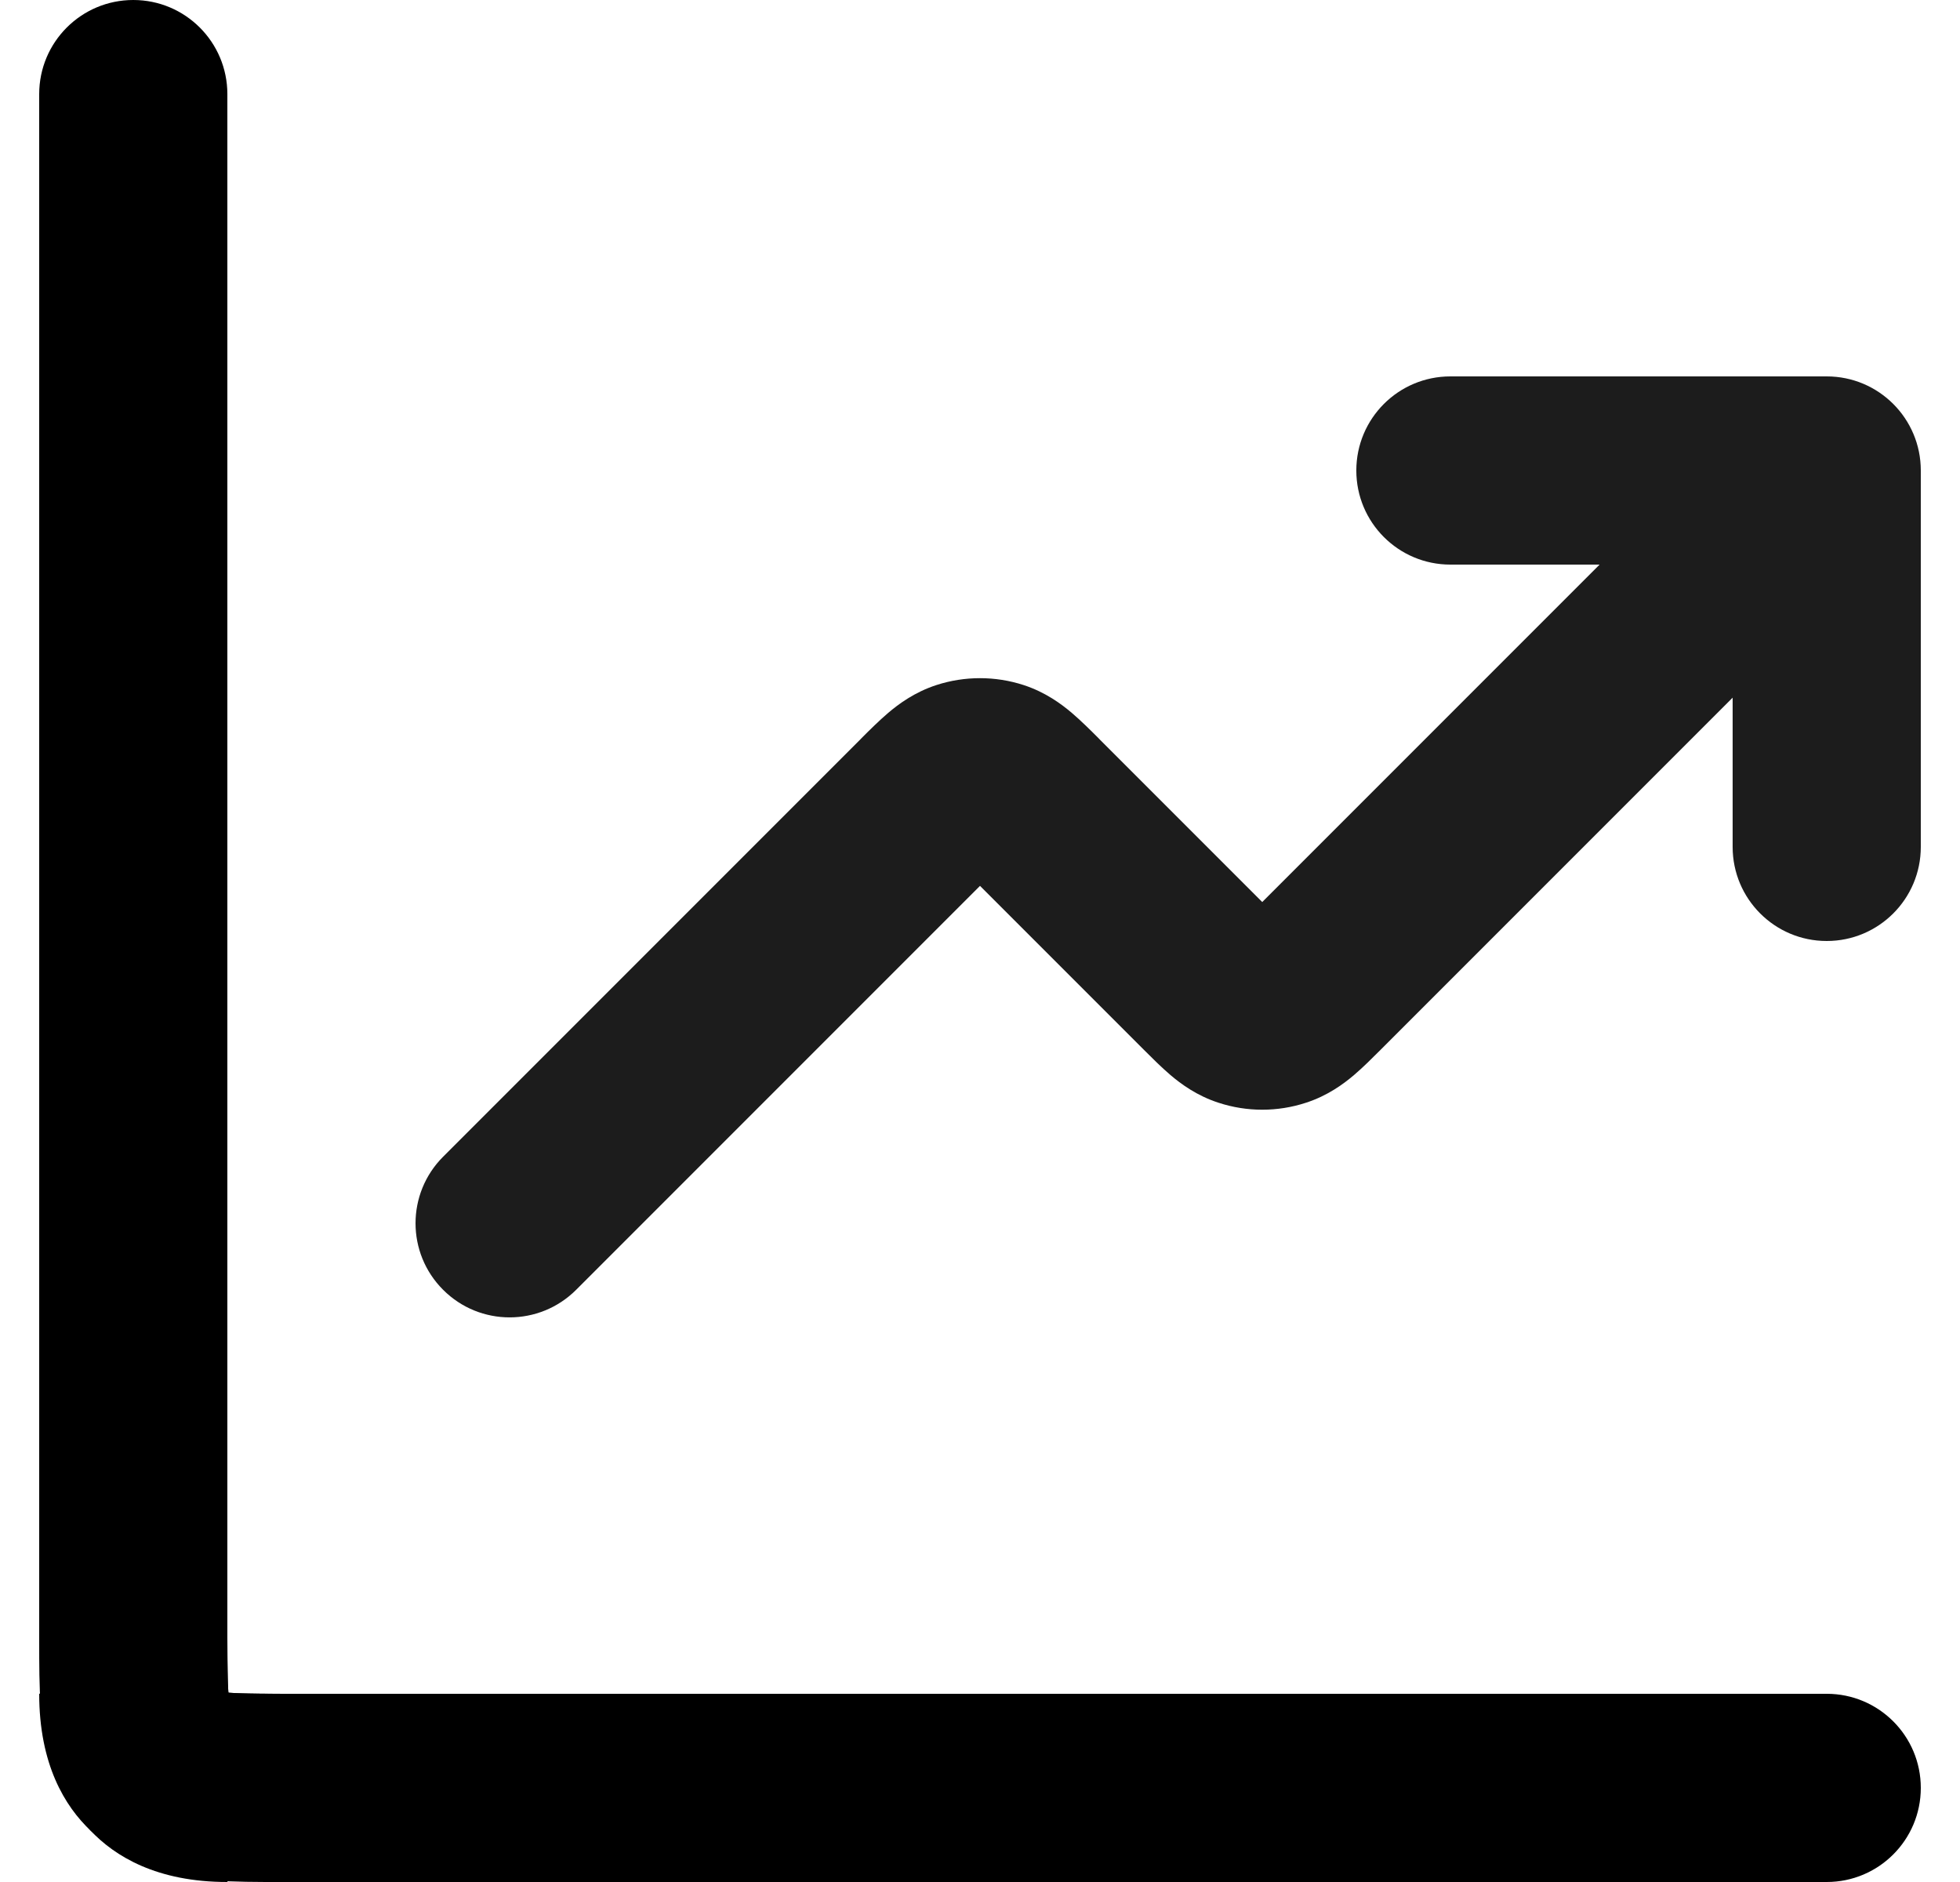
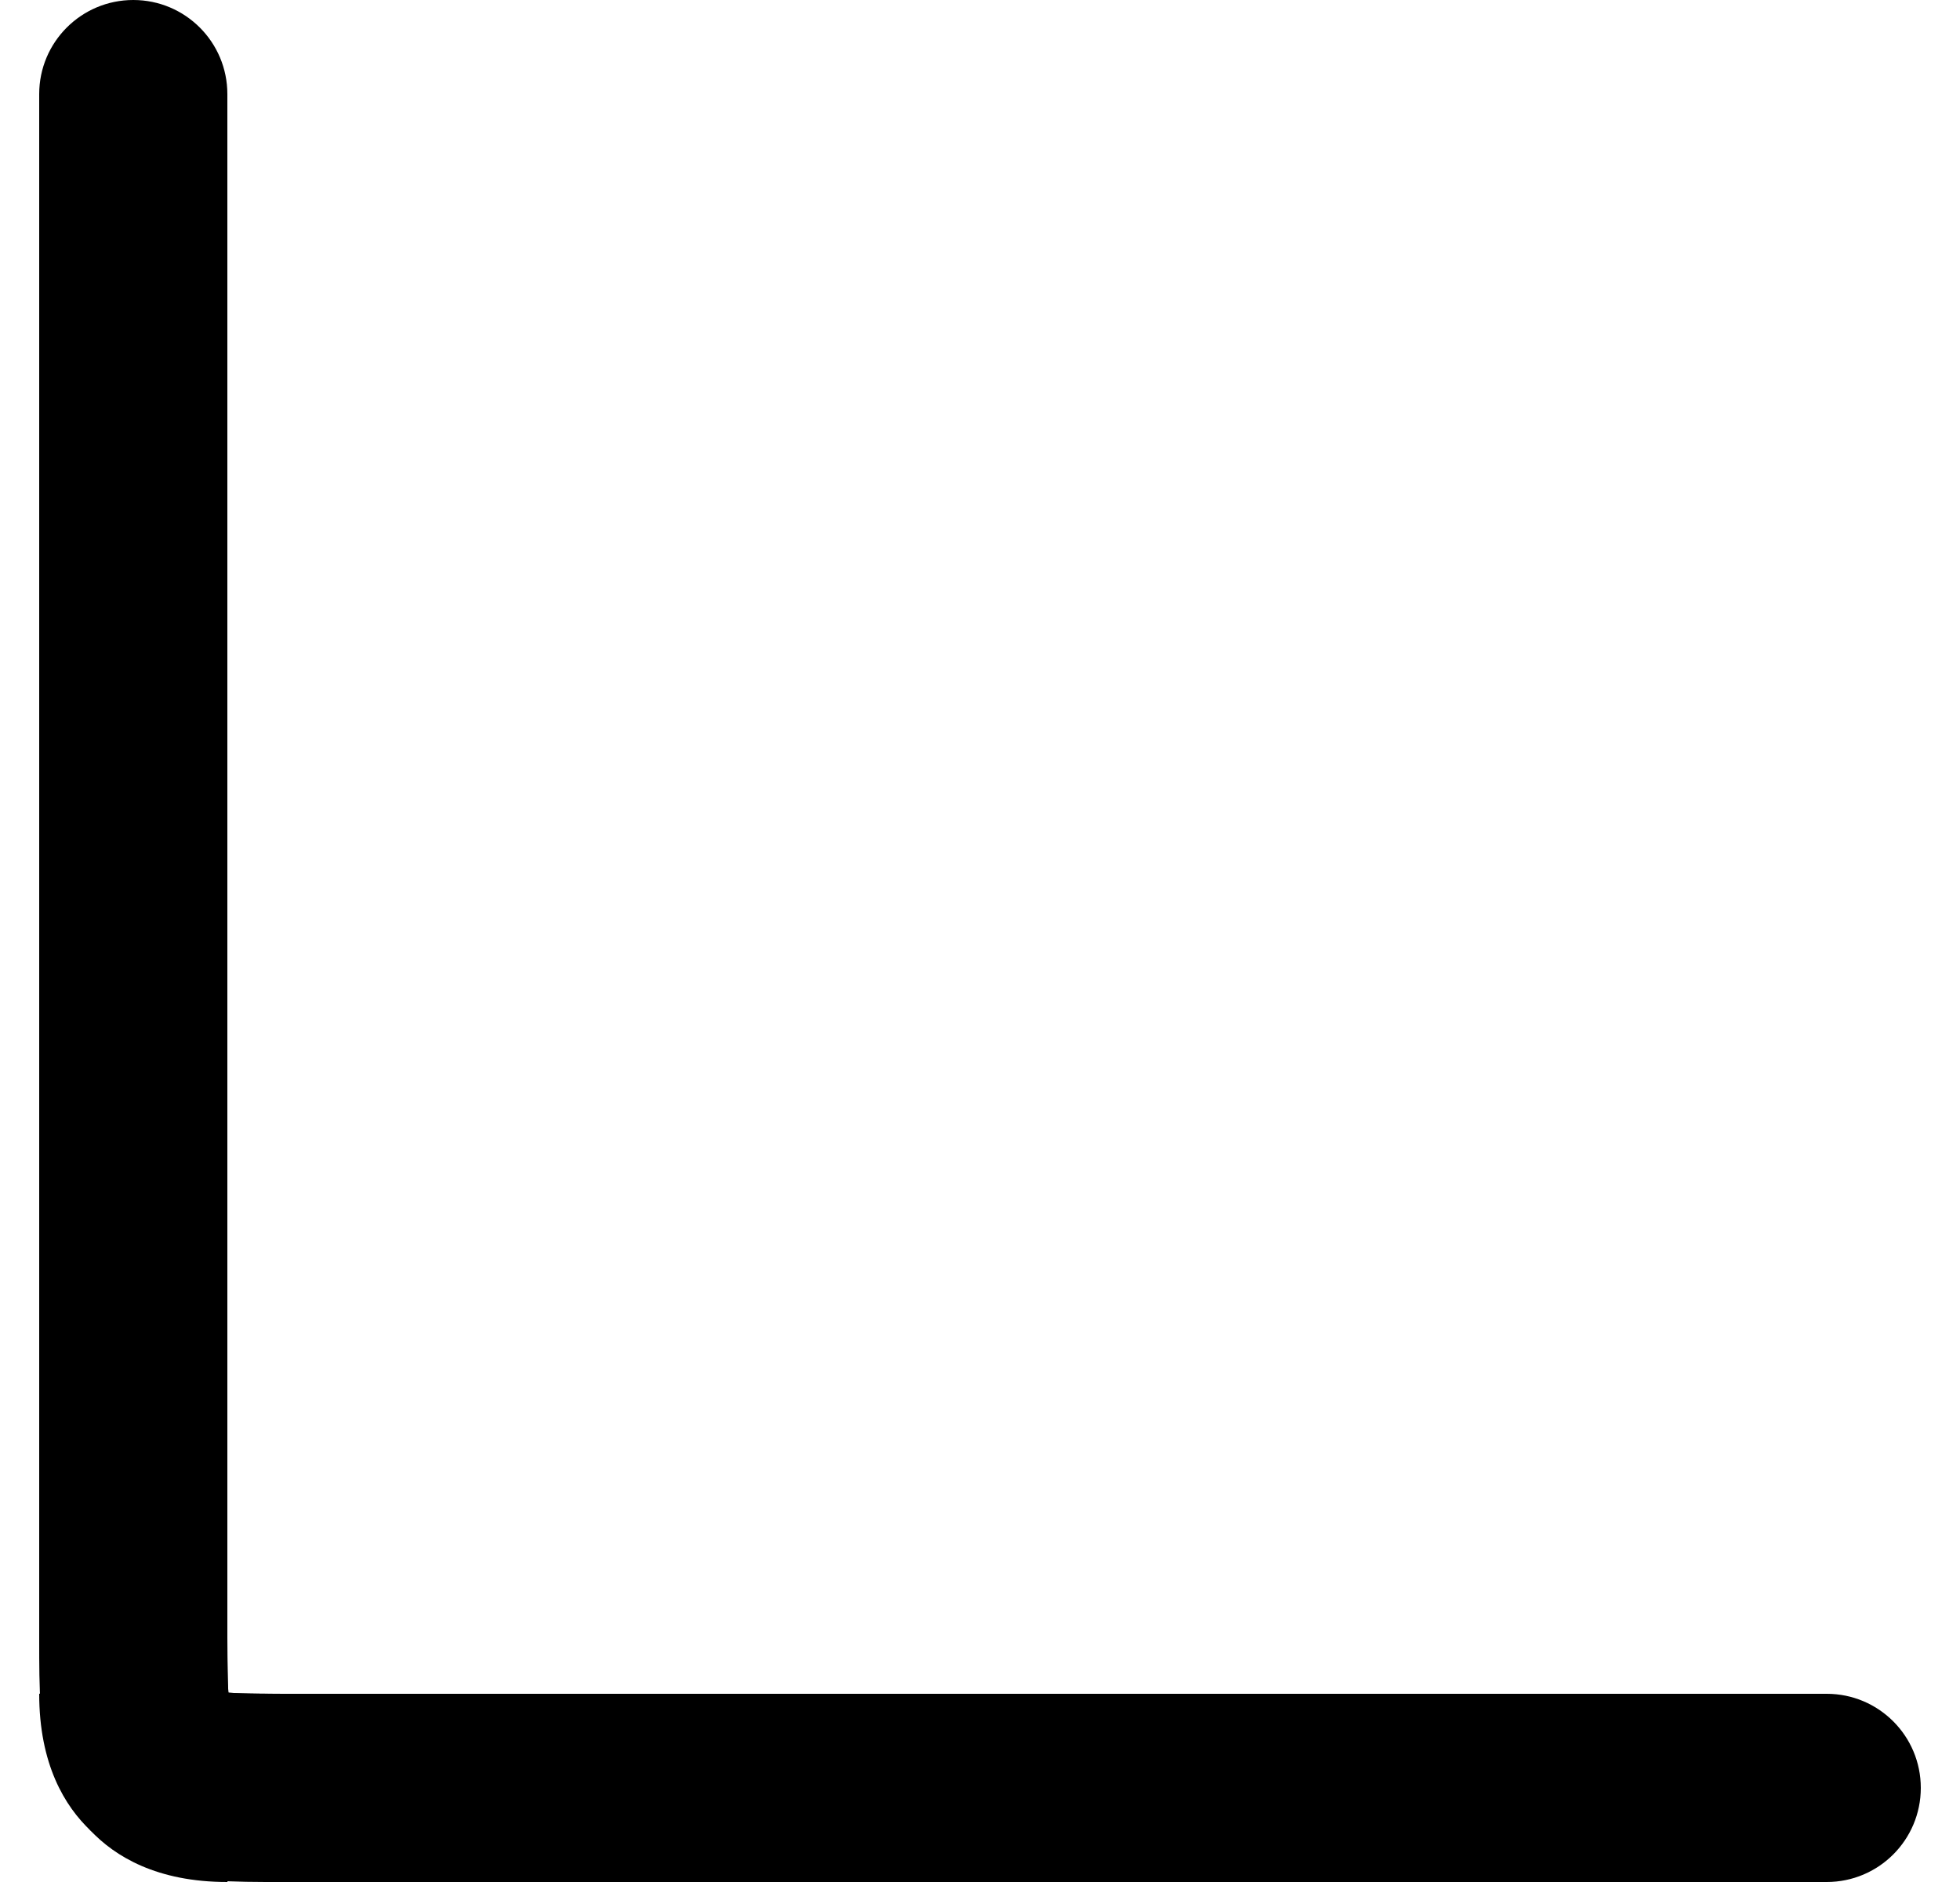
<svg xmlns="http://www.w3.org/2000/svg" width="25" height="24" viewBox="0 0 25 24" fill="none">
-   <path fill-rule="evenodd" clip-rule="evenodd" d="M18.5 7.2C17.837 7.2 17.3 6.663 17.3 6C17.3 5.337 17.837 4.8 18.5 4.8H23.3C23.963 4.8 24.5 5.337 24.5 6V10.8C24.5 11.463 23.963 12 23.3 12C22.637 12 22.1 11.463 22.1 10.8V8.897L17.627 13.37C17.621 13.376 17.614 13.383 17.608 13.389C17.507 13.49 17.386 13.611 17.271 13.709C17.138 13.822 16.935 13.973 16.656 14.063C16.295 14.181 15.905 14.181 15.544 14.063C15.265 13.973 15.062 13.822 14.929 13.709C14.814 13.611 14.693 13.49 14.592 13.389C14.586 13.383 14.579 13.376 14.573 13.37L12.5 11.297L7.349 16.448C6.88 16.917 6.12 16.917 5.652 16.448C5.183 15.98 5.183 15.22 5.652 14.751L10.973 9.43C10.979 9.424 10.986 9.417 10.992 9.41C11.093 9.309 11.214 9.189 11.329 9.091C11.462 8.978 11.665 8.827 11.944 8.736C12.305 8.619 12.695 8.619 13.056 8.736C13.335 8.827 13.538 8.978 13.671 9.091C13.786 9.189 13.907 9.309 14.008 9.41C14.014 9.417 14.021 9.424 14.027 9.43L16.1 11.503L20.403 7.2H18.5Z" fill="#1C1C1C" />
  <path fill-rule="evenodd" clip-rule="evenodd" d="M2.9 20.88C2.9 20.88 2.901 21.43 2.912 21.57C2.913 21.576 2.913 21.581 2.914 21.586C2.919 21.587 2.924 21.587 2.93 21.587C3.069 21.599 3.264 21.6 3.62 21.6H23.3C23.963 21.6 24.5 22.137 24.5 22.8C24.5 23.463 23.963 24 23.3 24L3.582 24C3.279 24 2.984 24 2.734 23.98C2.46 23.957 2.136 23.904 1.81 23.738C1.81 23.738 0.5 23.4 0.5 21.6" fill="black" />
  <path fill-rule="evenodd" clip-rule="evenodd" d="M3.62 21.6C3.62 21.6 3.069 21.599 2.93 21.587C2.924 21.587 2.919 21.587 2.914 21.586C2.913 21.581 2.913 21.576 2.912 21.57C2.901 21.43 2.9 21.236 2.9 20.88L2.9 1.2C2.9 0.537 2.363 2.89693e-08 1.7 0C1.037 -2.89693e-08 0.5 0.537 0.5 1.2L0.5 20.918C0.5 21.221 0.5 21.516 0.52 21.766C0.543 22.04 0.596 22.364 0.762 22.69C0.762 22.69 1.1 24 2.9 24" fill="black" />
</svg>